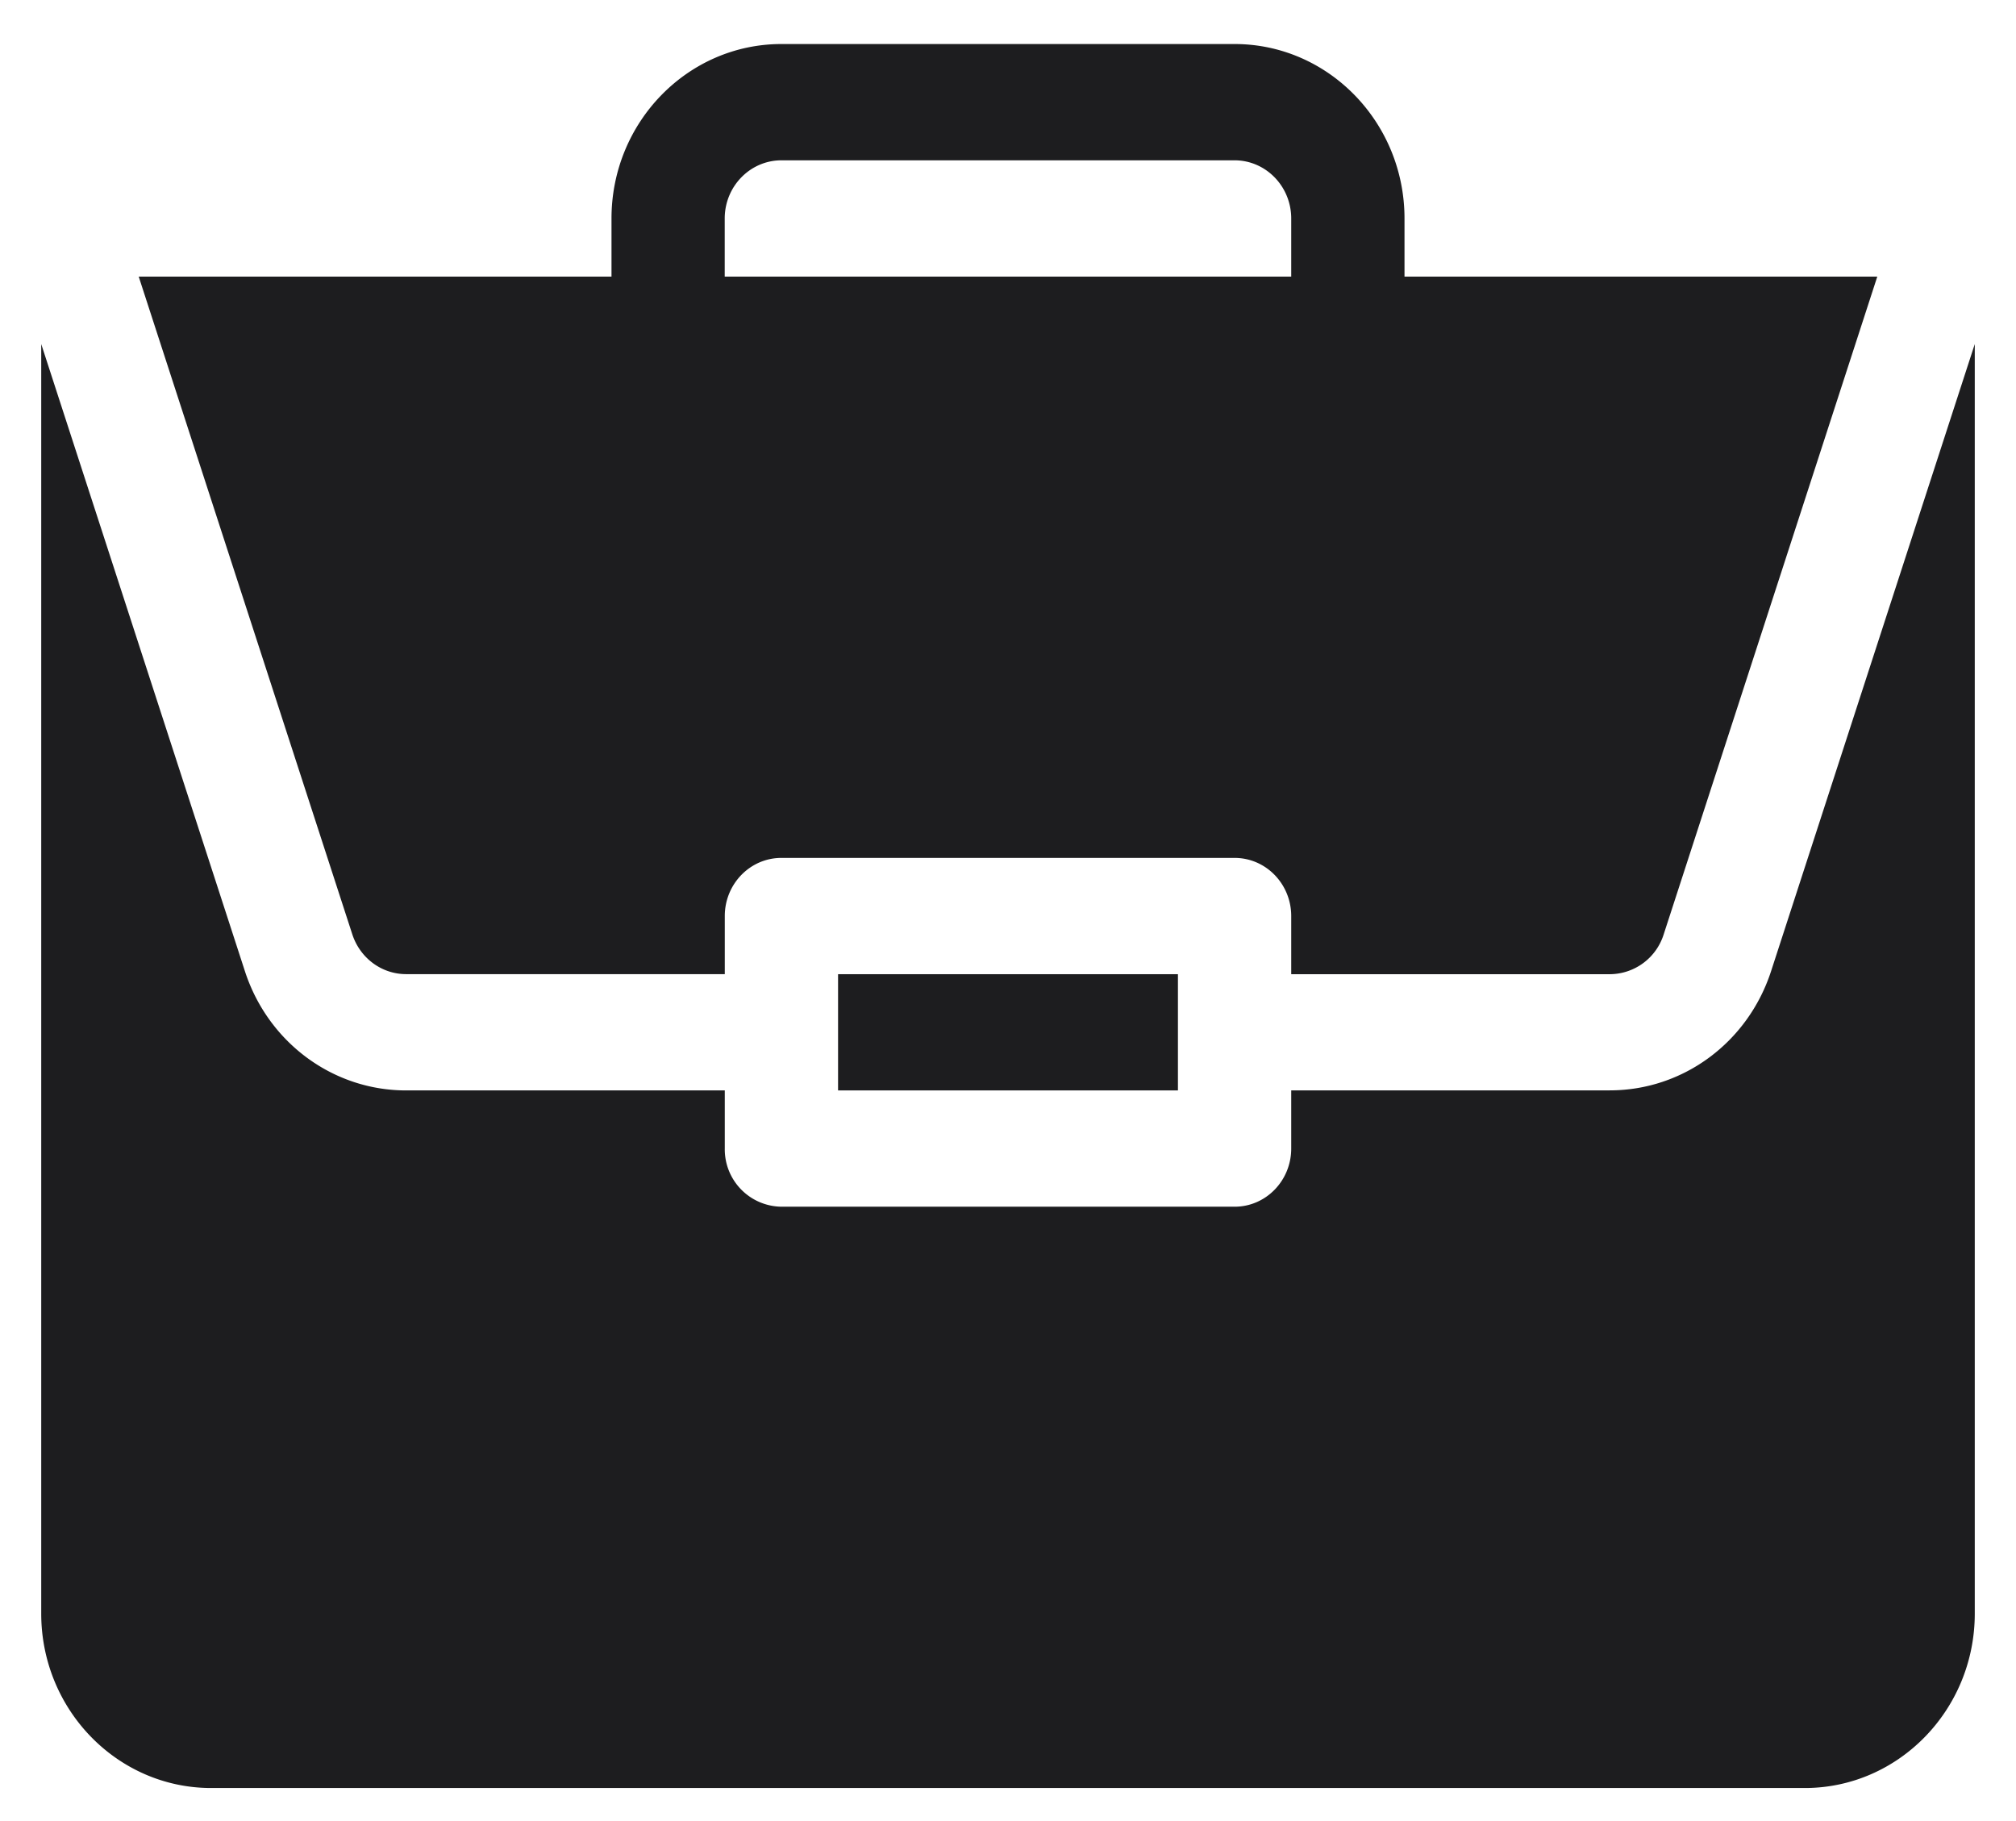
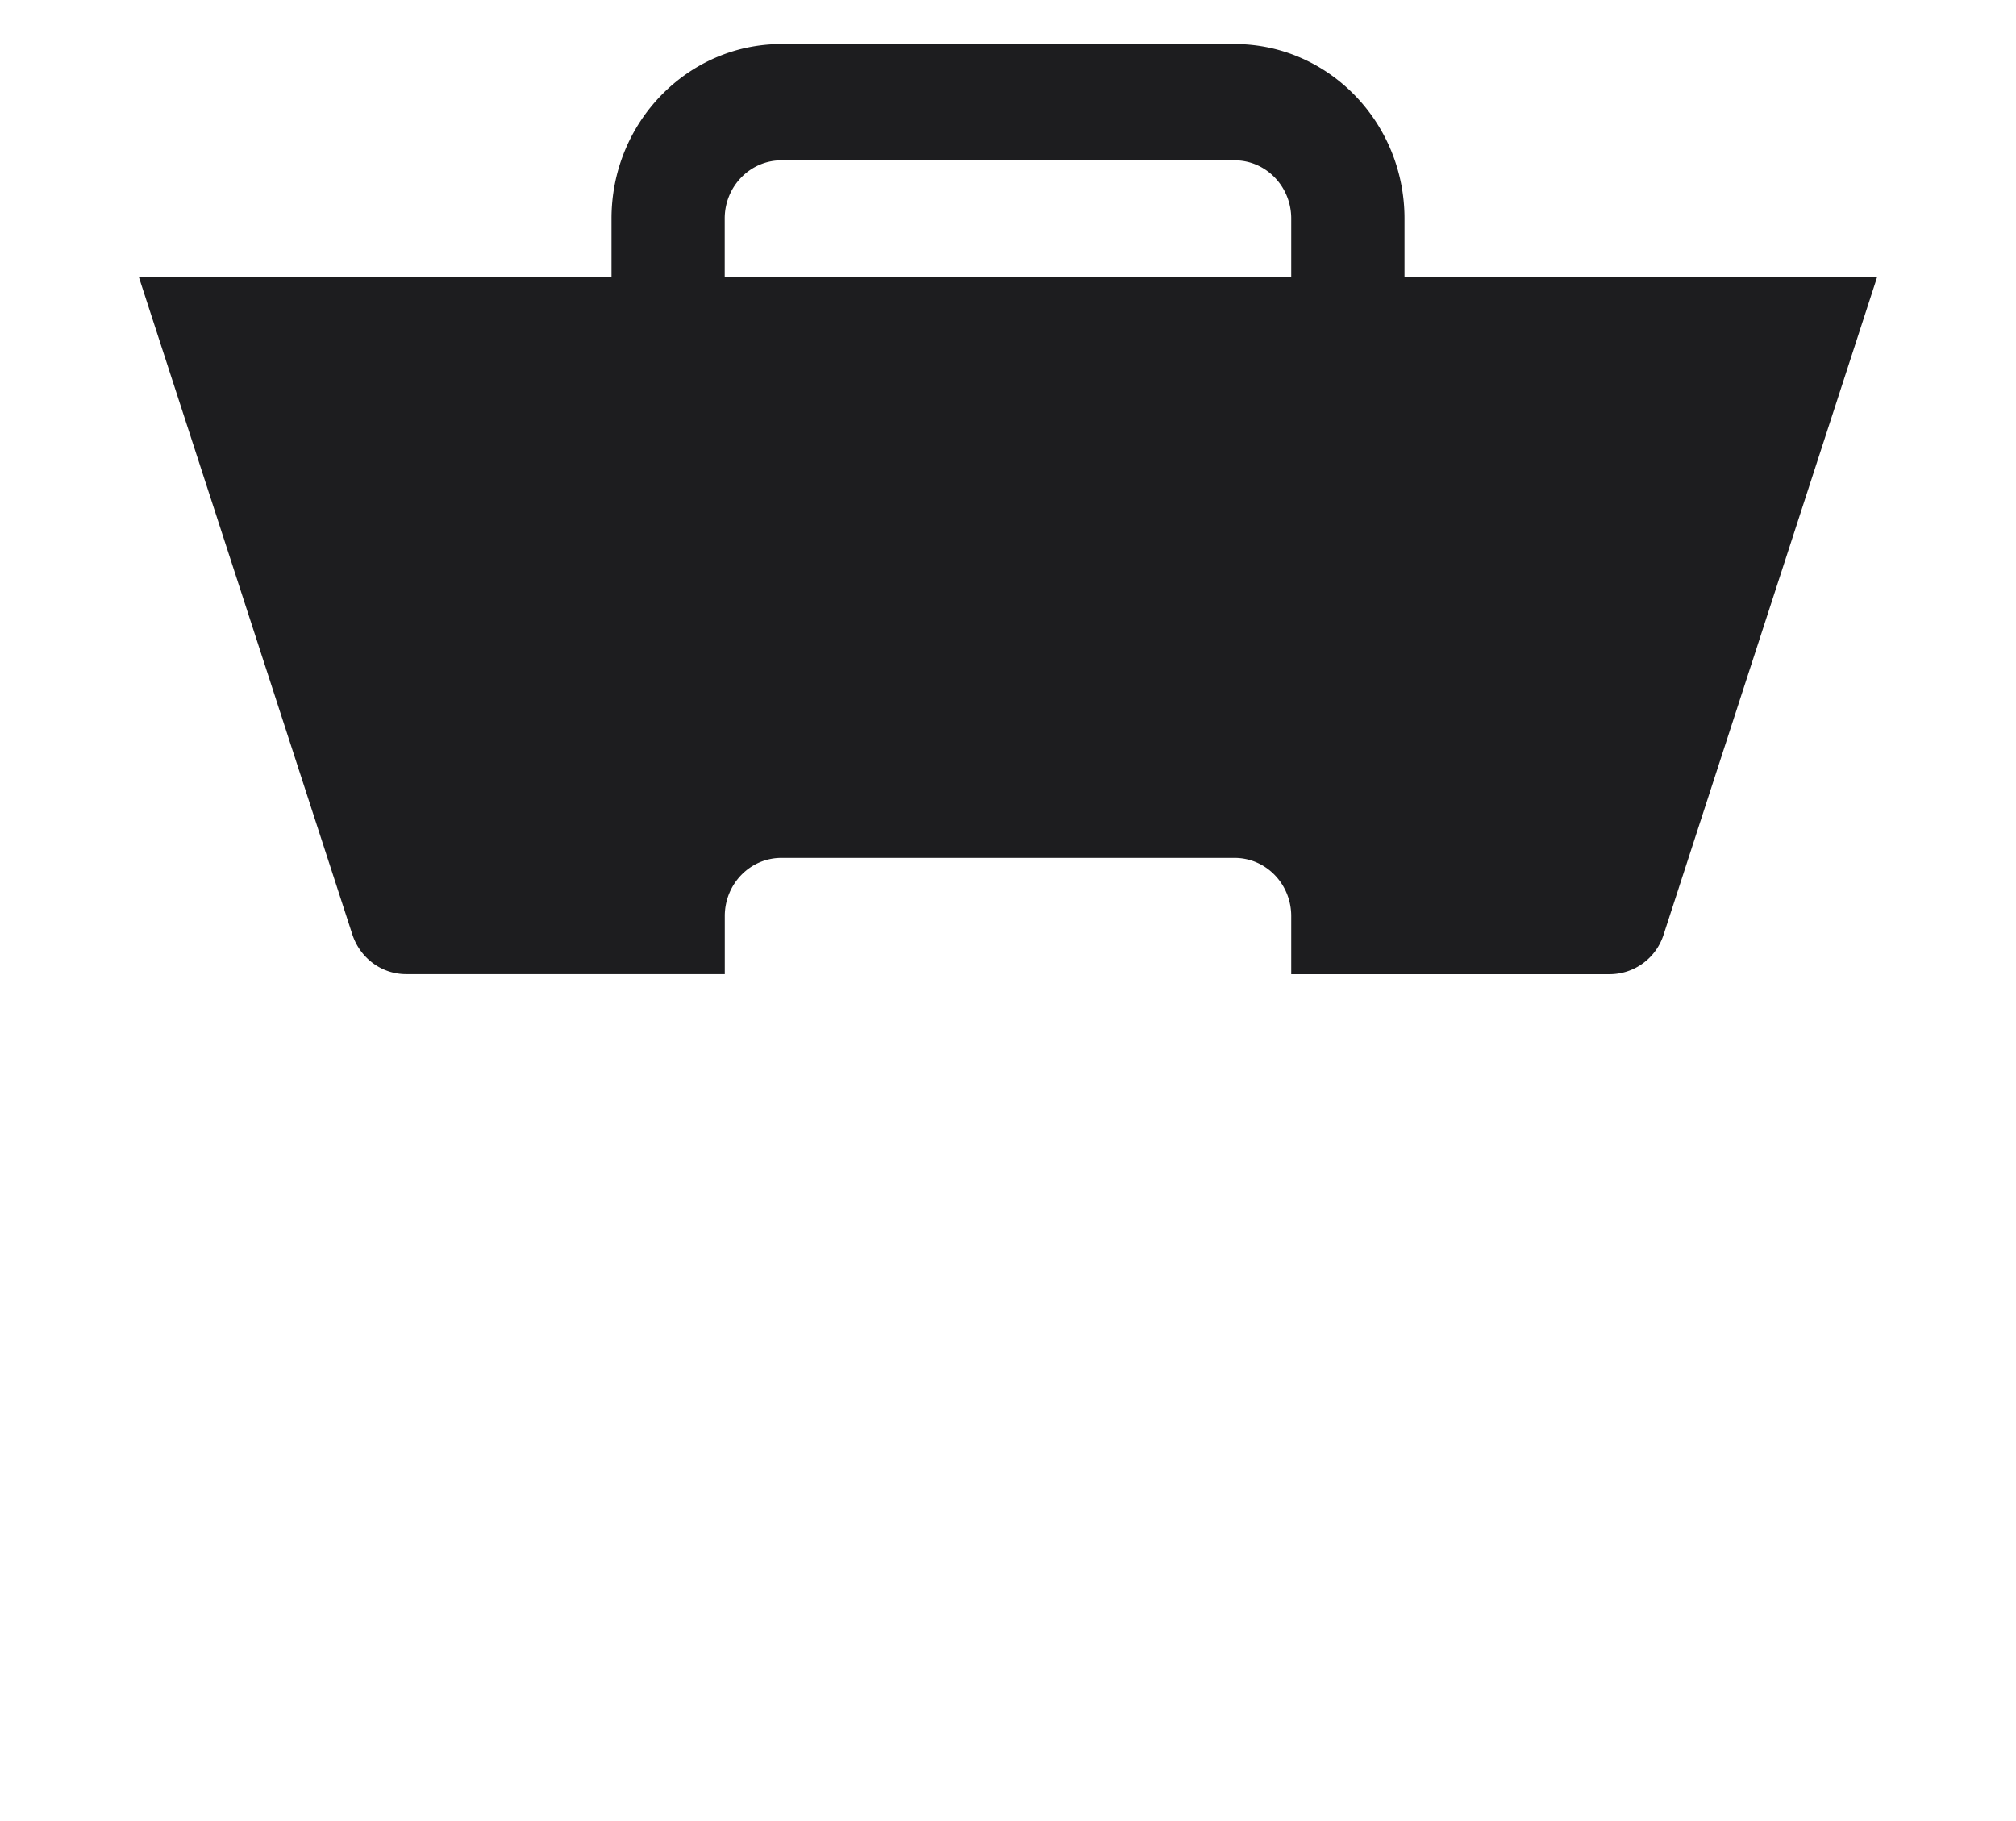
<svg xmlns="http://www.w3.org/2000/svg" width="31" height="28" viewBox="0 0 31 28">
  <g fill="#1D1D1F" fill-rule="nonzero">
-     <path d="M12.887 14.979h5.226v1.787h-5.226z" />
-     <path d="M24.755 16.766h-4.9v.894c0 .494-.39.894-.87.894h-6.97a.882.882 0 0 1-.87-.894v-.894h-4.9c-1.126 0-2.122-.736-2.479-1.833L.634 5.29v19.52c0 1.48 1.173 2.682 2.613 2.682h24.506c1.44 0 2.613-1.203 2.613-2.681V5.29l-3.132 9.642c-.357 1.097-1.353 1.833-2.479 1.833z" />
+     <path d="M12.887 14.979h5.226h-5.226z" />
    <path d="M18.984.677h-6.968c-1.441 0-2.613 1.203-2.613 2.682v.894h-7.27l3.285 10.115c.12.365.452.61.827.61h4.9v-.893c0-.494.39-.894.87-.894h6.97c.48 0 .87.4.87.894v.894h4.9a.873.873 0 0 0 .827-.611l3.285-10.115h-7.27v-.894c0-1.479-1.172-2.682-2.613-2.682zm-7.84 3.576v-.894c0-.493.391-.894.872-.894h6.968c.48 0 .871.4.871.894v.894h-8.71z" />
  </g>
</svg>